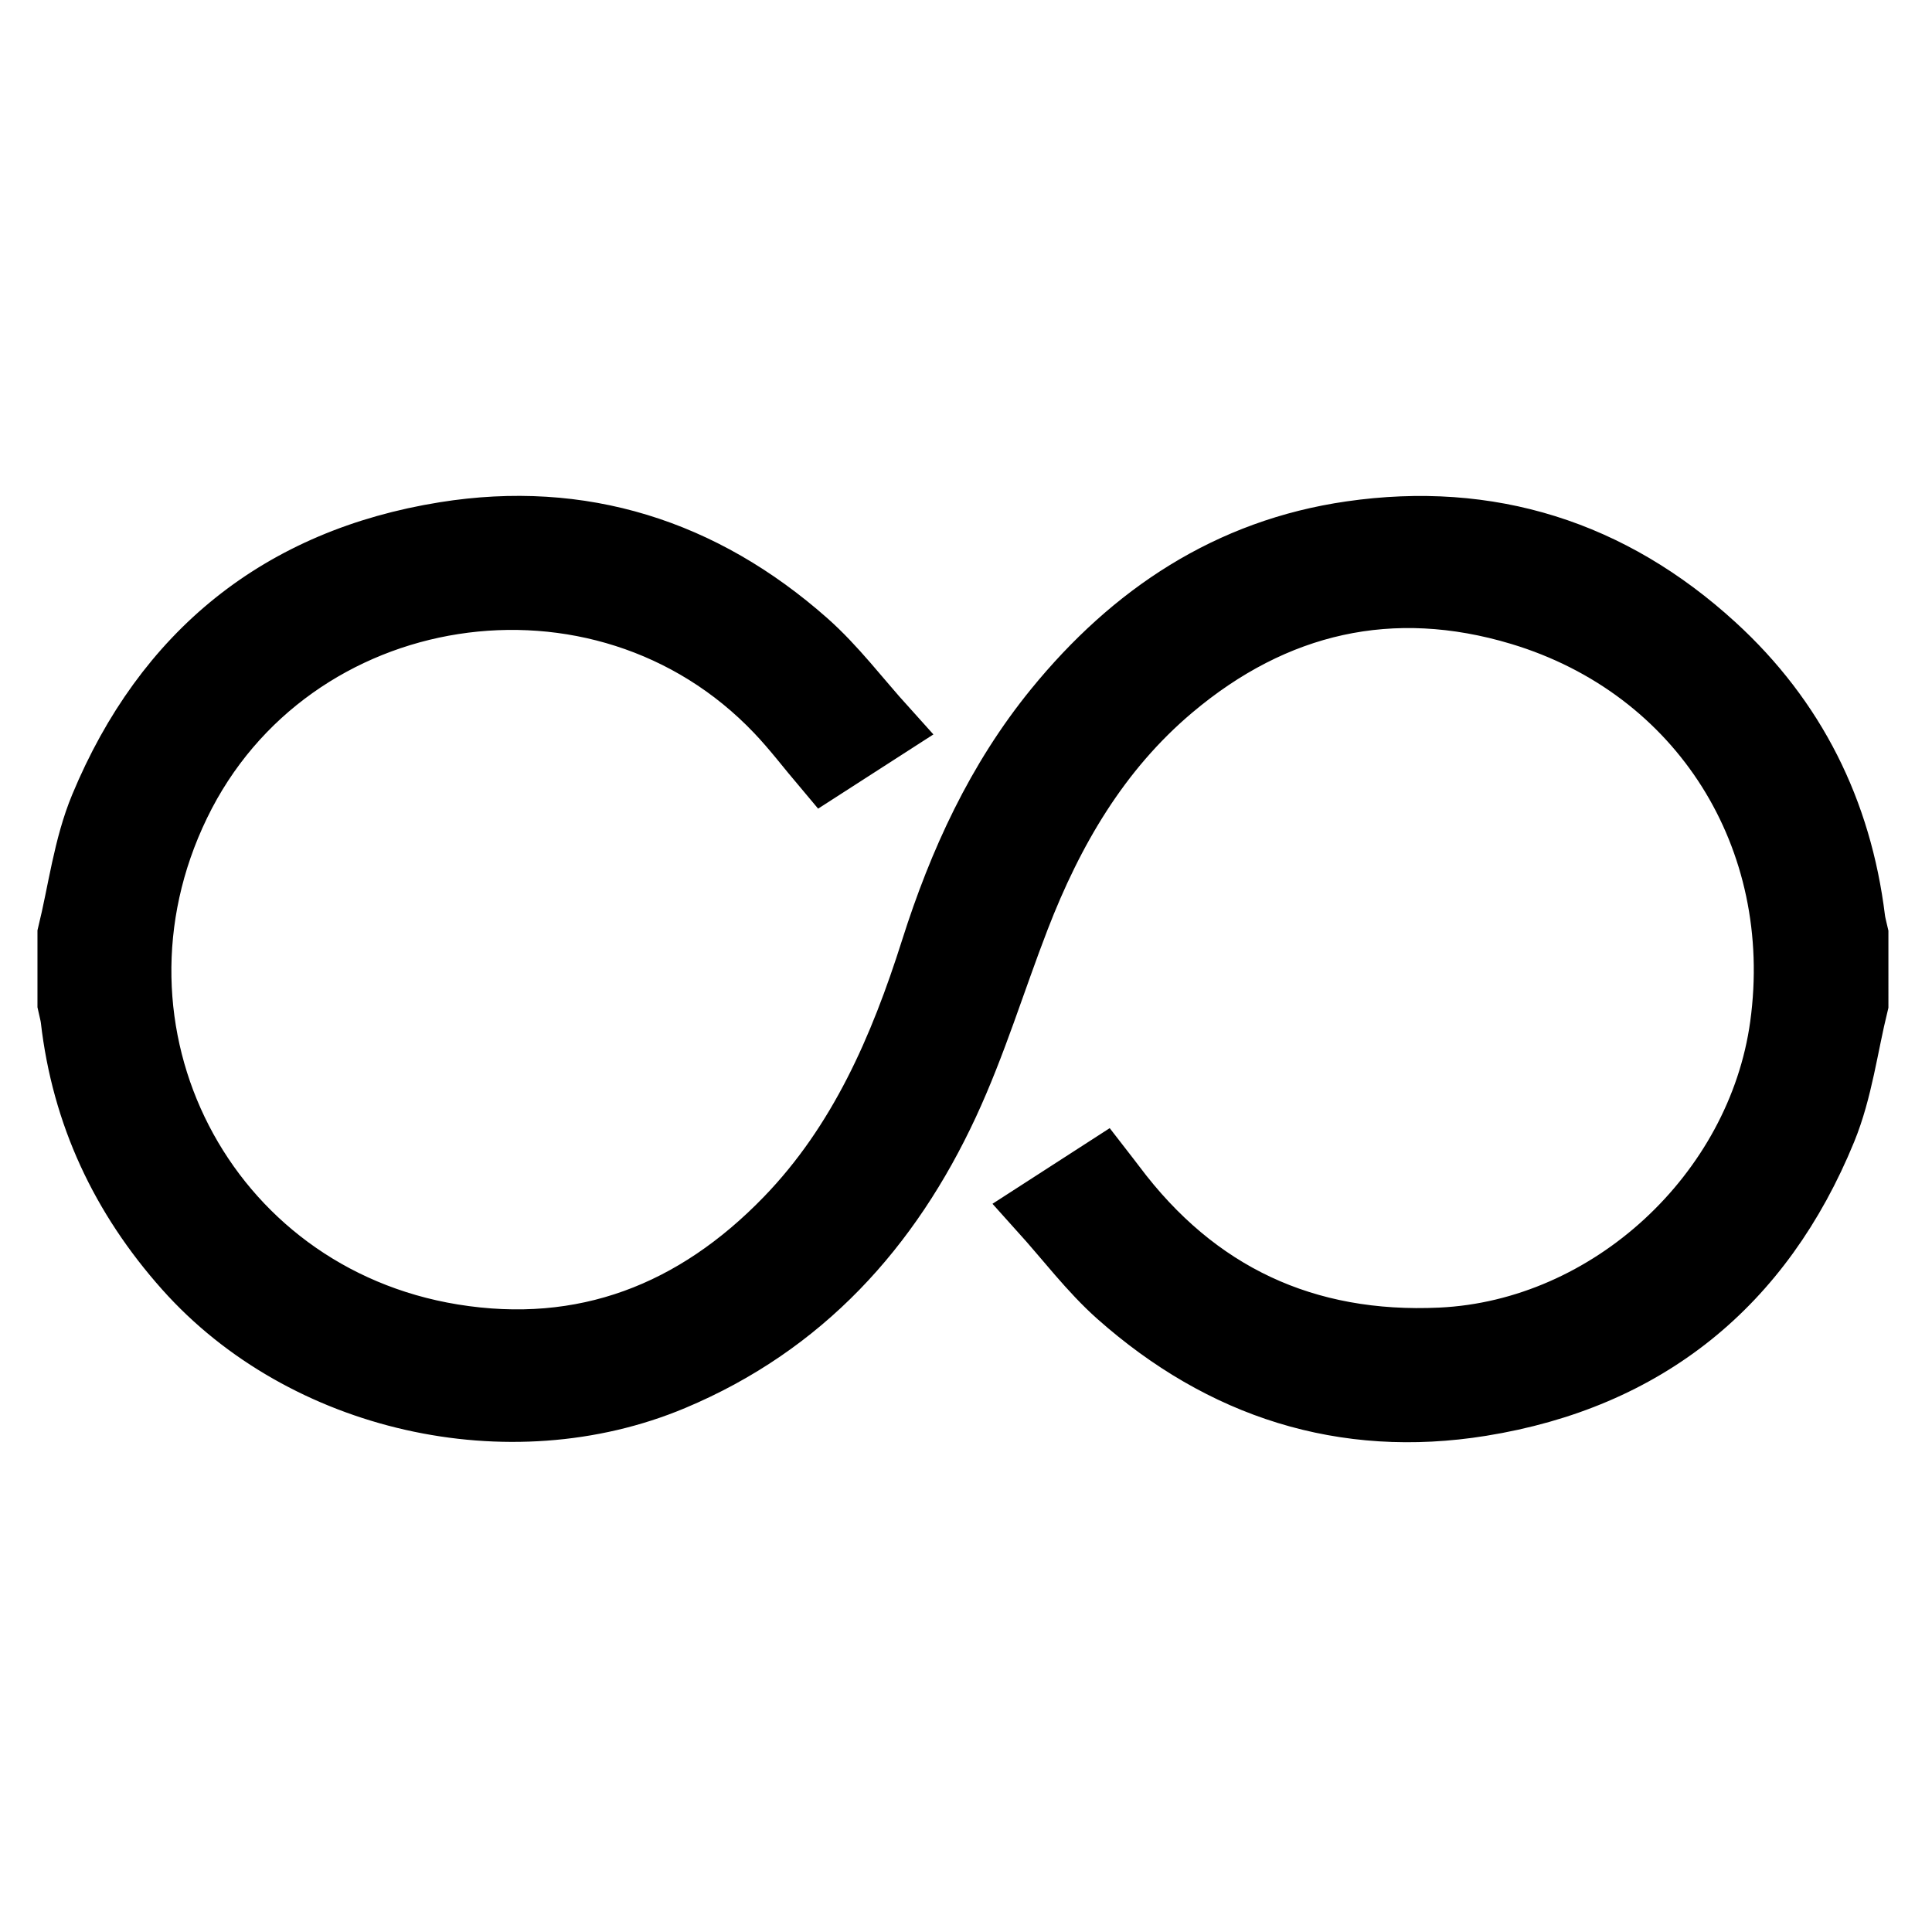
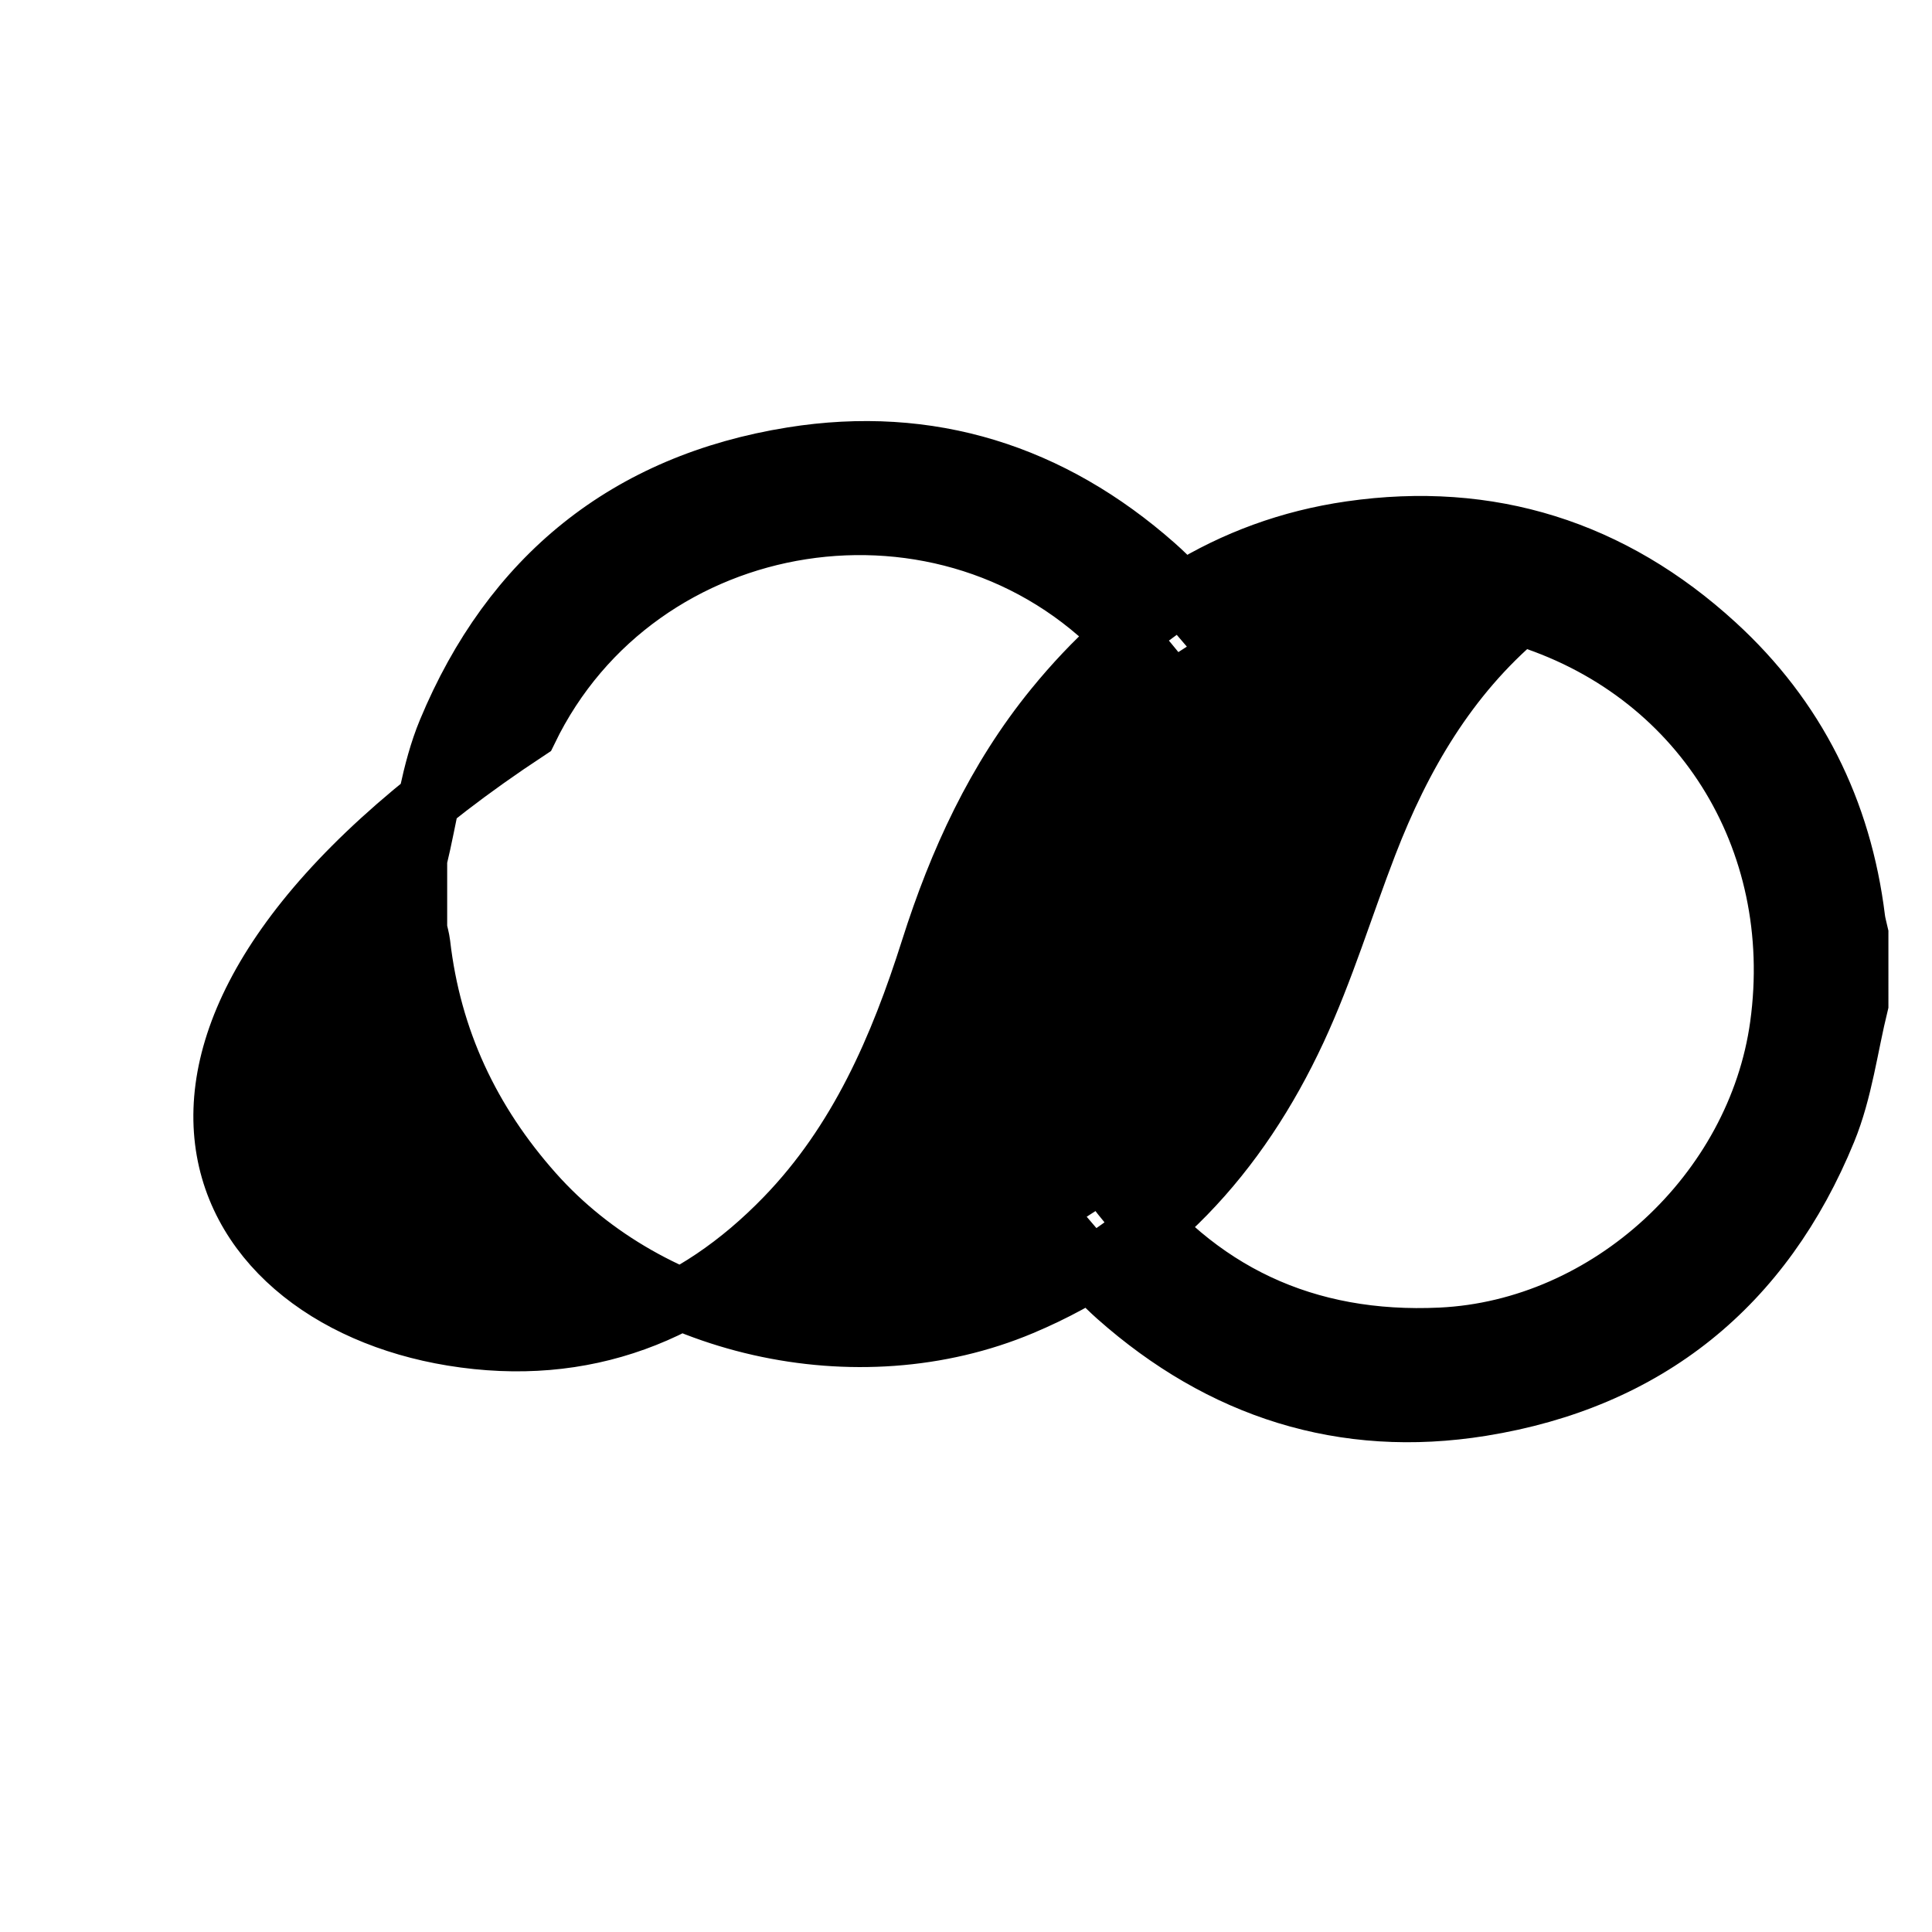
<svg xmlns="http://www.w3.org/2000/svg" version="1.1" id="Layer_1" x="0px" y="0px" width="62.362px" height="62.362px" viewBox="0 0 62.362 62.362" enable-background="new 0 0 62.362 62.362" xml:space="preserve">
  <g>
-     <path fill-rule="evenodd" clip-rule="evenodd" stroke="#000000" stroke-width="2" stroke-miterlimit="10" d="M59.955,32.408   c-0.334,1.36-0.506,2.789-1.031,4.071c-2.045,4.994-5.777,8.02-11.115,8.88c-4.439,0.715-8.371-0.561-11.723-3.533   c-0.904-0.803-1.643-1.792-2.521-2.766c0.736-0.475,1.355-0.875,2.025-1.307c0.139,0.18,0.264,0.335,0.383,0.495   c2.635,3.521,6.168,5.164,10.537,4.958c5.436-0.257,10.23-4.697,10.975-10.096c0.834-6.052-2.576-11.526-8.424-13.284   c-4.137-1.243-7.92-0.373-11.225,2.415c-2.359,1.99-3.861,4.573-4.957,7.415c-0.77,1.994-1.391,4.055-2.289,5.987   c-1.865,4.01-4.682,7.129-8.857,8.882c-5.279,2.218-11.943,0.712-15.754-3.568c-2.061-2.314-3.313-4.981-3.668-8.065   c-0.02-0.163-0.068-0.323-0.102-0.484c0-0.752,0-1.504,0-2.256c0.338-1.379,0.508-2.829,1.047-4.125   c2.061-4.956,5.779-7.976,11.098-8.828c4.416-0.707,8.338,0.546,11.68,3.497c0.93,0.821,1.688,1.837,2.563,2.806   c-0.748,0.481-1.359,0.877-1.992,1.284c-0.523-0.619-0.996-1.244-1.535-1.81c-5.654-5.947-15.719-4.38-19.289,2.997   C2.23,33.301,6.583,41.78,14.611,43.092c4.238,0.691,7.813-0.714,10.764-3.765c2.373-2.453,3.686-5.492,4.699-8.688   c0.893-2.813,2.109-5.468,3.988-7.771c2.486-3.049,5.594-5.125,9.541-5.694c4.469-0.645,8.414,0.605,11.742,3.65   c2.592,2.37,4.076,5.347,4.506,8.841c0.02,0.164,0.068,0.324,0.104,0.486C59.955,30.904,59.955,31.656,59.955,32.408z" />
+     <path fill-rule="evenodd" clip-rule="evenodd" stroke="#000000" stroke-width="2" stroke-miterlimit="10" d="M59.955,32.408   c-0.334,1.36-0.506,2.789-1.031,4.071c-2.045,4.994-5.777,8.02-11.115,8.88c-4.439,0.715-8.371-0.561-11.723-3.533   c-0.904-0.803-1.643-1.792-2.521-2.766c0.736-0.475,1.355-0.875,2.025-1.307c0.139,0.18,0.264,0.335,0.383,0.495   c2.635,3.521,6.168,5.164,10.537,4.958c5.436-0.257,10.23-4.697,10.975-10.096c0.834-6.052-2.576-11.526-8.424-13.284   c-2.359,1.99-3.861,4.573-4.957,7.415c-0.77,1.994-1.391,4.055-2.289,5.987   c-1.865,4.01-4.682,7.129-8.857,8.882c-5.279,2.218-11.943,0.712-15.754-3.568c-2.061-2.314-3.313-4.981-3.668-8.065   c-0.02-0.163-0.068-0.323-0.102-0.484c0-0.752,0-1.504,0-2.256c0.338-1.379,0.508-2.829,1.047-4.125   c2.061-4.956,5.779-7.976,11.098-8.828c4.416-0.707,8.338,0.546,11.68,3.497c0.93,0.821,1.688,1.837,2.563,2.806   c-0.748,0.481-1.359,0.877-1.992,1.284c-0.523-0.619-0.996-1.244-1.535-1.81c-5.654-5.947-15.719-4.38-19.289,2.997   C2.23,33.301,6.583,41.78,14.611,43.092c4.238,0.691,7.813-0.714,10.764-3.765c2.373-2.453,3.686-5.492,4.699-8.688   c0.893-2.813,2.109-5.468,3.988-7.771c2.486-3.049,5.594-5.125,9.541-5.694c4.469-0.645,8.414,0.605,11.742,3.65   c2.592,2.37,4.076,5.347,4.506,8.841c0.02,0.164,0.068,0.324,0.104,0.486C59.955,30.904,59.955,31.656,59.955,32.408z" />
  </g>
</svg>